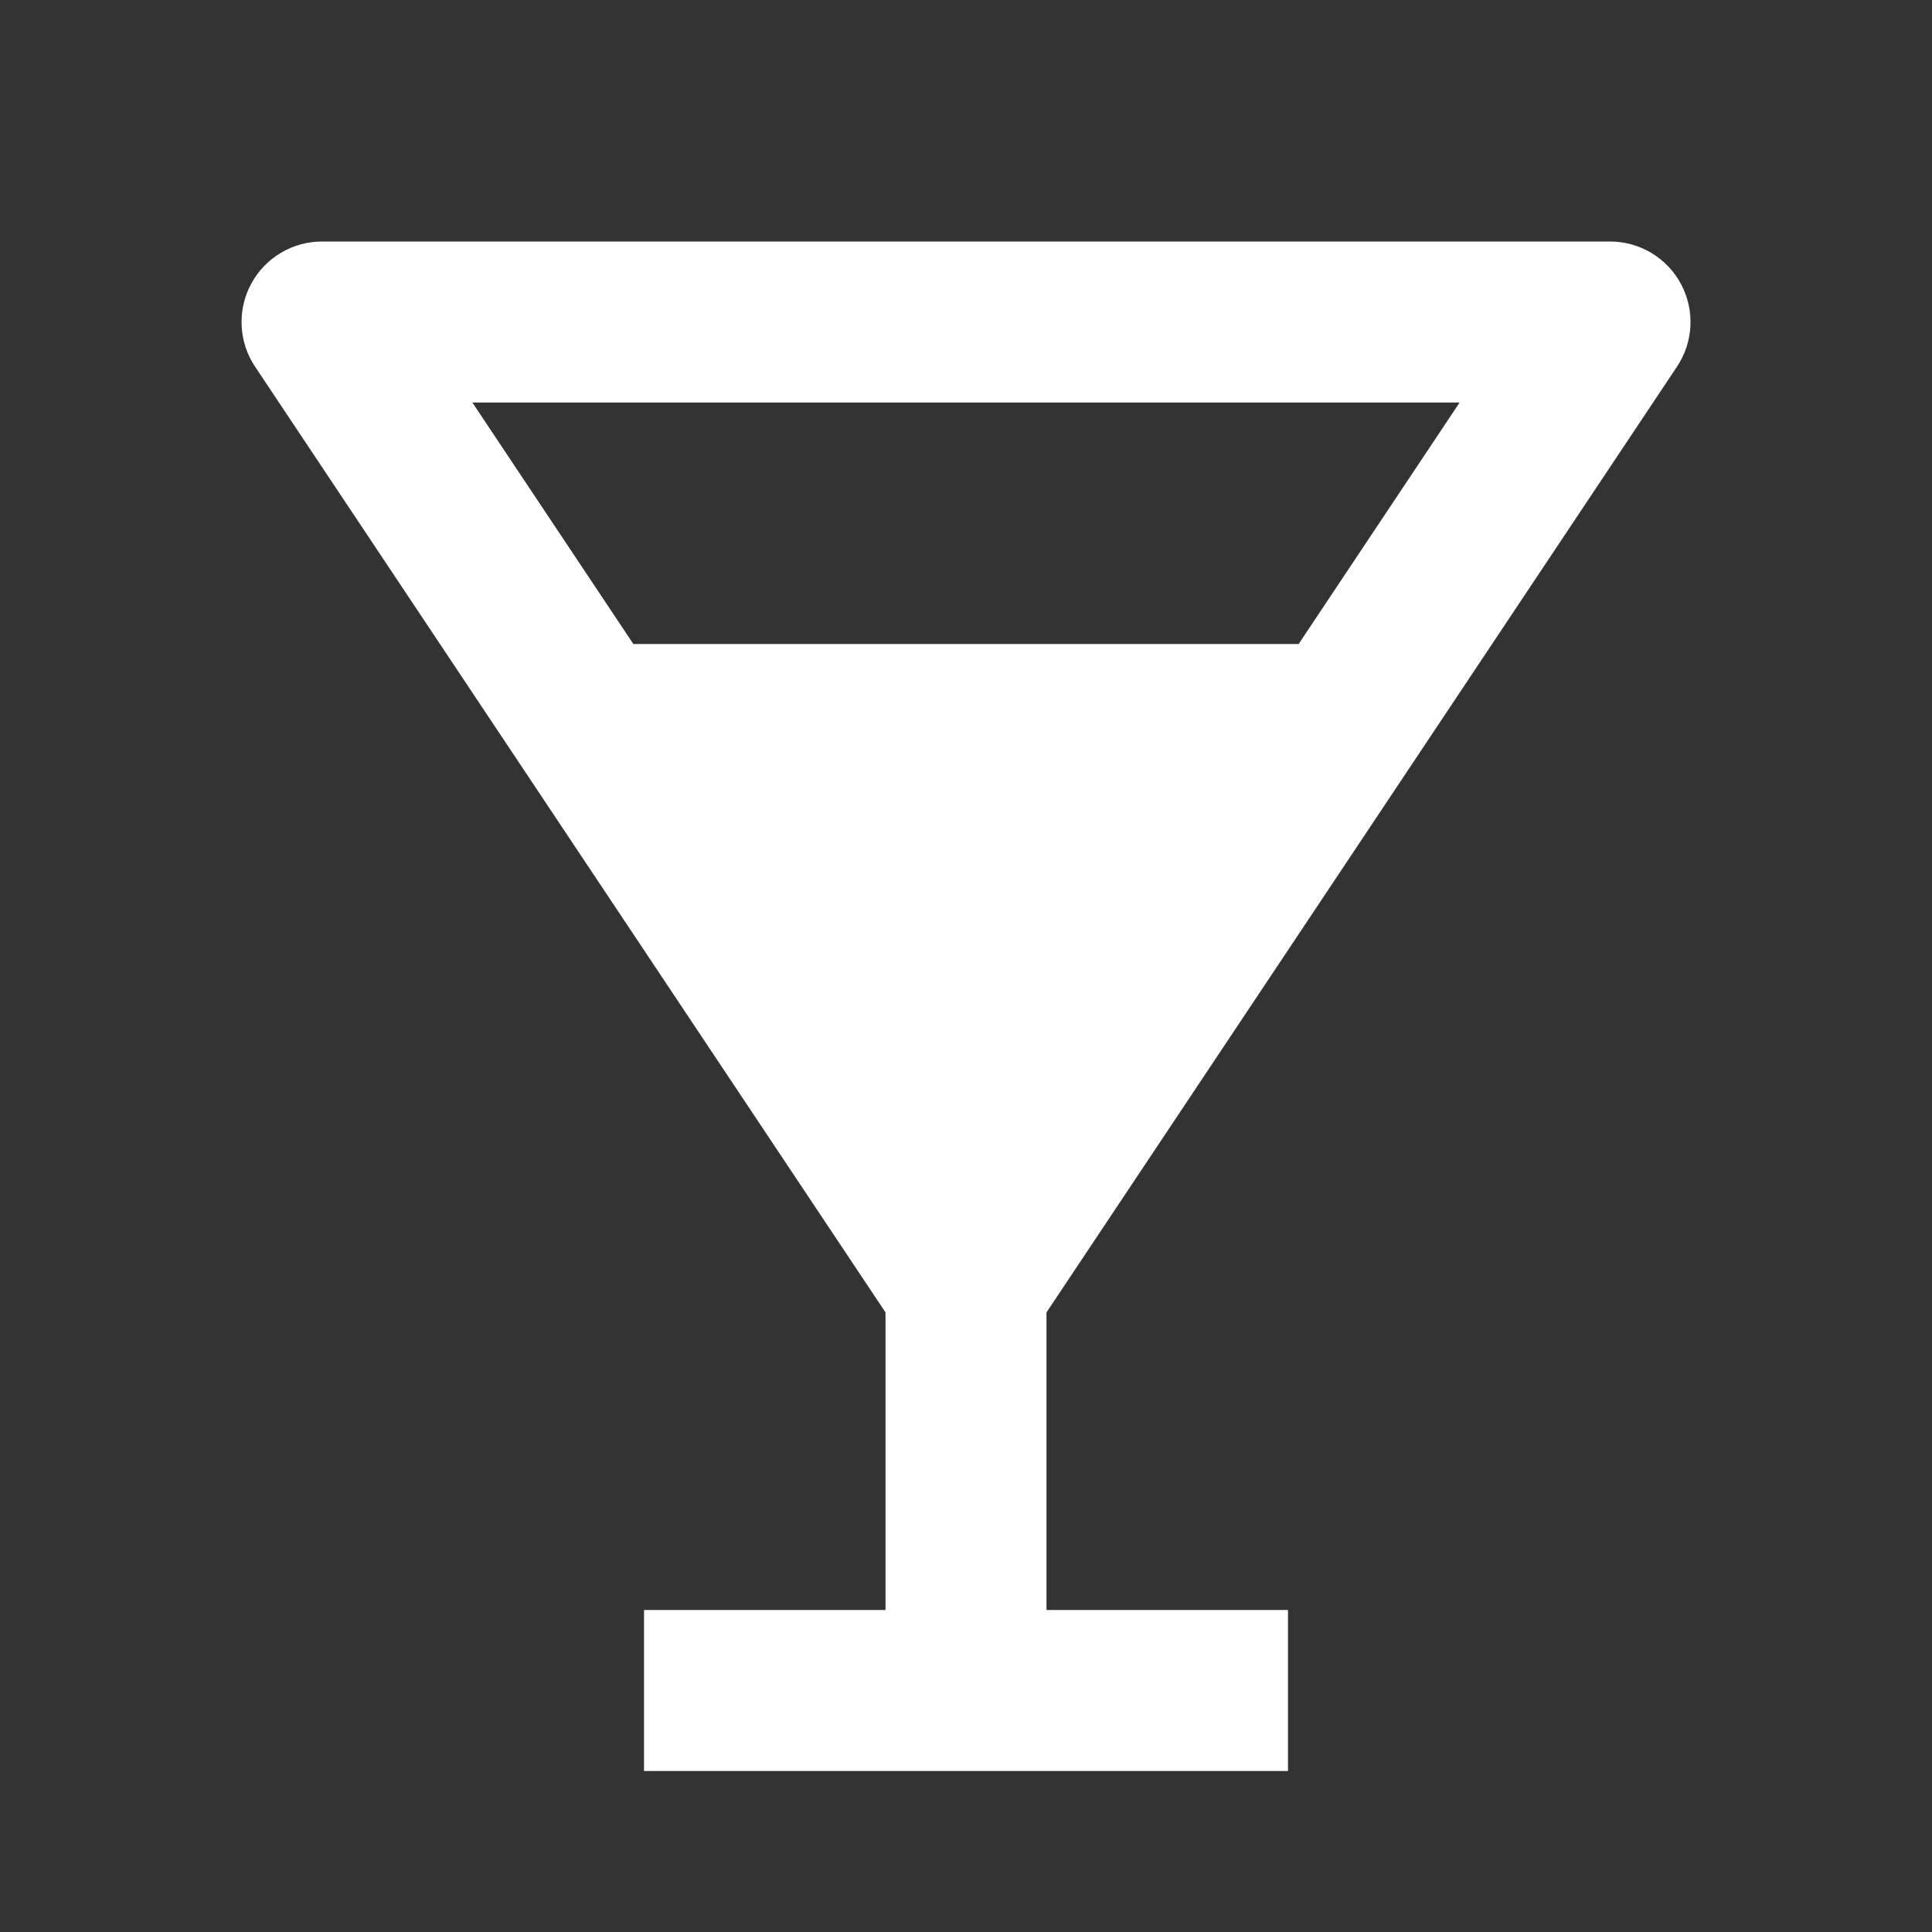
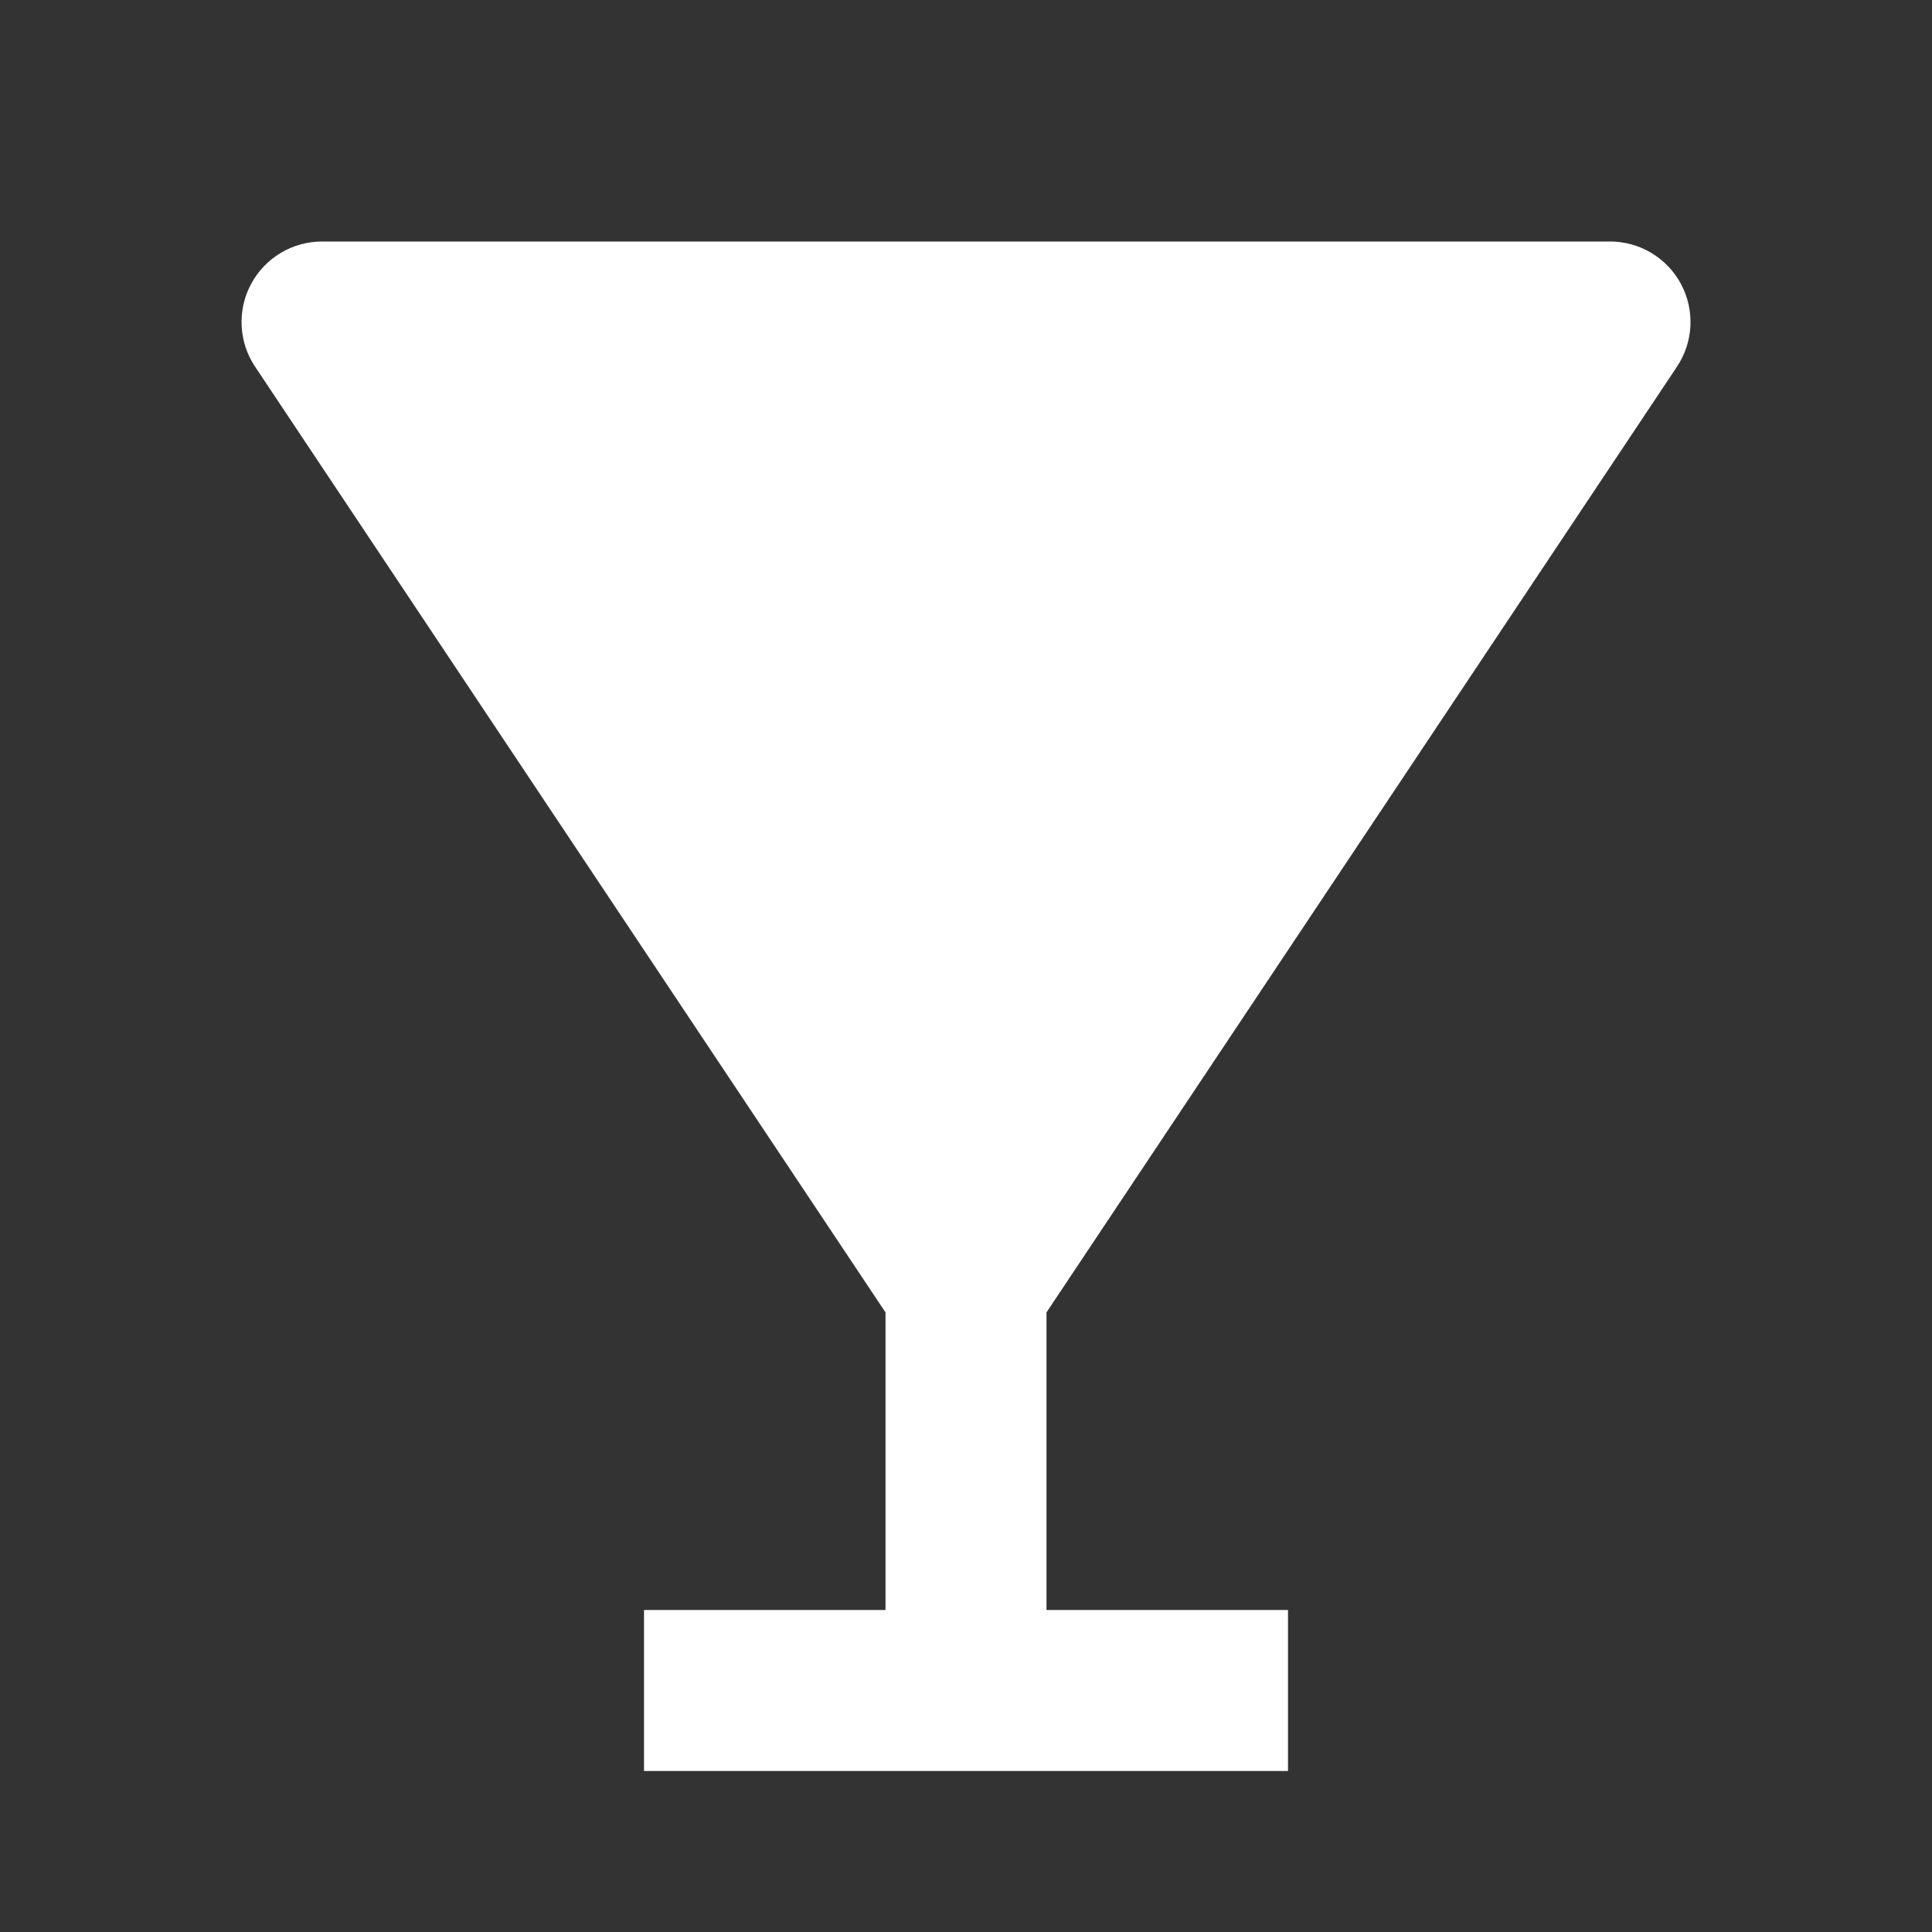
<svg xmlns="http://www.w3.org/2000/svg" width="71" height="71" viewBox="0 0 71 71" fill="none">
  <rect x="0" y="0" width="71" height="71" fill="#333333" stroke="none" />
-   <path d="M61.628 13.475C61.925 13.03 62.096 12.512 62.122 11.977C62.148 11.442 62.028 10.91 61.776 10.438C61.523 9.965 61.147 9.571 60.687 9.295C60.228 9.02 59.702 8.875 59.167 8.875H11.833C11.298 8.875 10.773 9.021 10.314 9.296C9.855 9.571 9.479 9.965 9.227 10.437C8.974 10.909 8.854 11.44 8.88 11.975C8.905 12.509 9.075 13.027 9.372 13.472L32.542 48.23V59.167H23.667V65.083H47.333V59.167H38.458V48.23L61.628 13.475ZM53.64 14.792L47.724 23.667H23.276L17.359 14.792H53.64Z" fill="white" />
+   <path d="M61.628 13.475C61.925 13.03 62.096 12.512 62.122 11.977C62.148 11.442 62.028 10.91 61.776 10.438C61.523 9.965 61.147 9.571 60.687 9.295C60.228 9.02 59.702 8.875 59.167 8.875H11.833C11.298 8.875 10.773 9.021 10.314 9.296C9.855 9.571 9.479 9.965 9.227 10.437C8.974 10.909 8.854 11.44 8.88 11.975C8.905 12.509 9.075 13.027 9.372 13.472L32.542 48.23V59.167H23.667V65.083H47.333V59.167H38.458V48.23L61.628 13.475ZM53.64 14.792L47.724 23.667H23.276H53.64Z" fill="white" />
</svg>